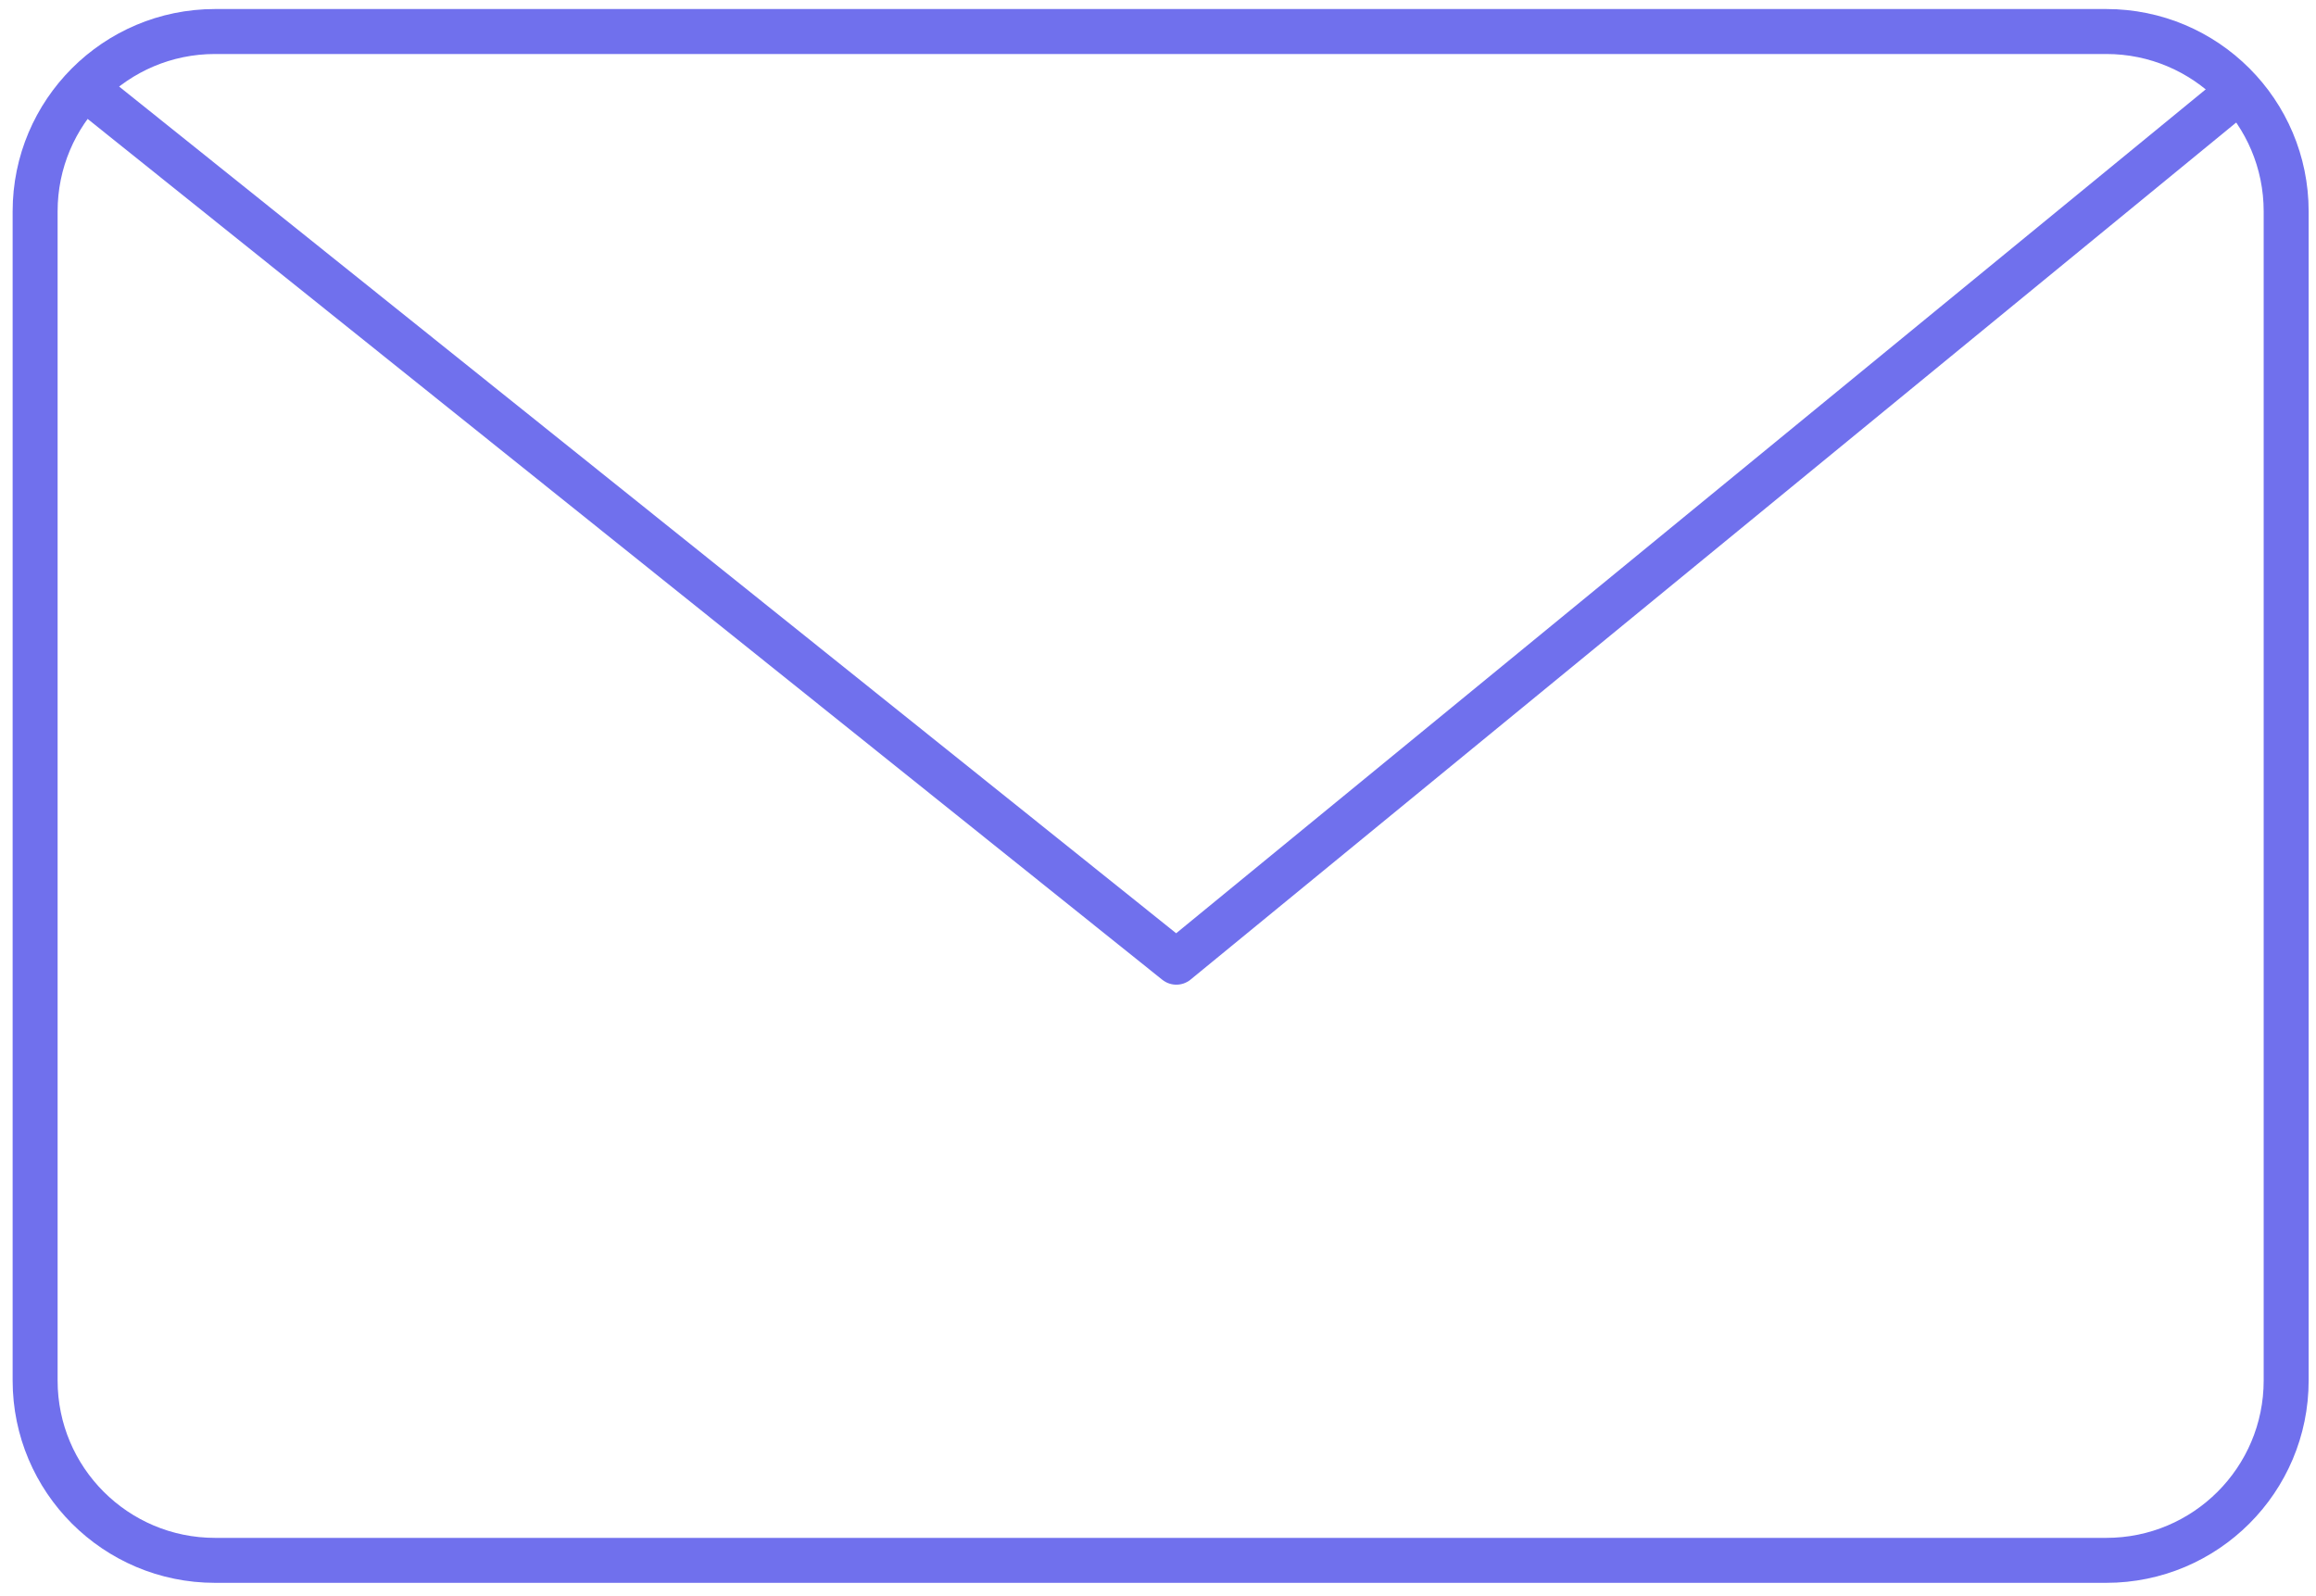
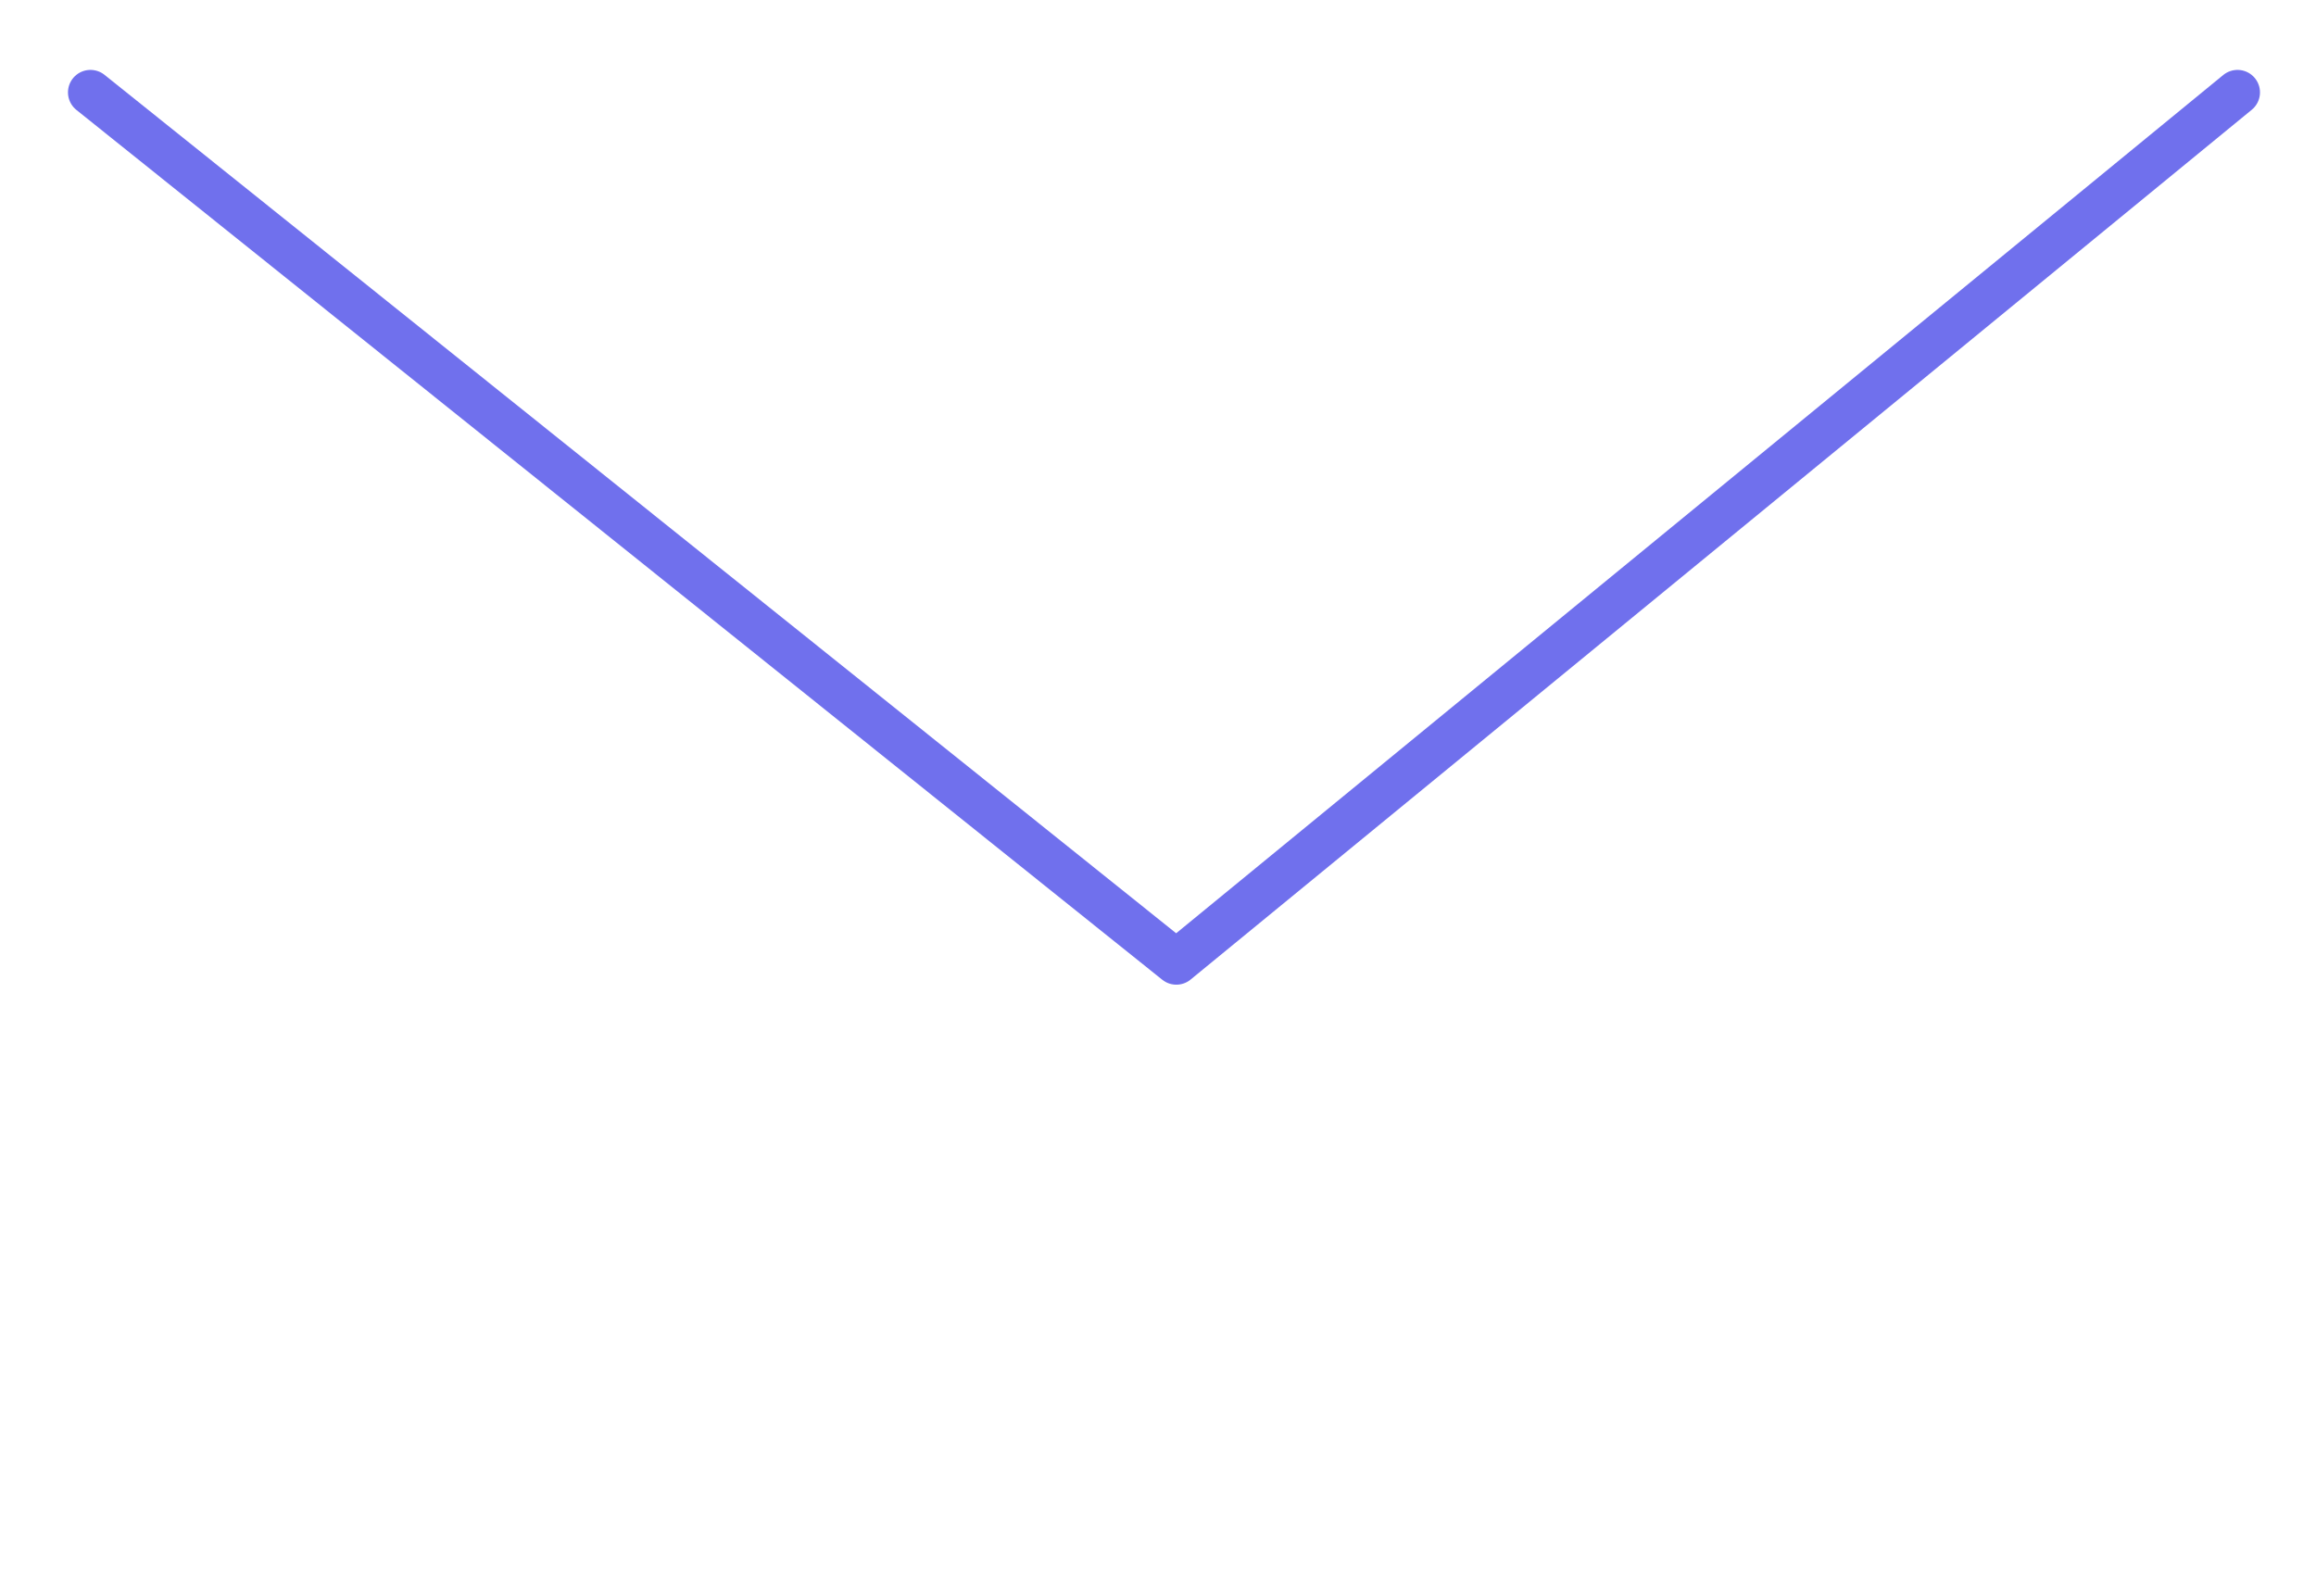
<svg xmlns="http://www.w3.org/2000/svg" width="103" height="71" viewBox="0 0 103 71" fill="none">
-   <path d="M9.562 1.402H93.673C98.091 1.402 101.673 4.984 101.673 9.402V61.402C101.673 65.821 98.091 69.402 93.673 69.402H9.562C5.144 69.402 1.562 65.821 1.562 61.402V60.676V9.402C1.562 4.984 5.144 1.402 9.562 1.402Z" stroke="#7070ED" stroke-width="2" />
  <path d="M4.023 4.109L52.315 42.797L99.509 4.109" stroke="#7070ED" stroke-width="2" stroke-linecap="round" stroke-linejoin="round" />
</svg>